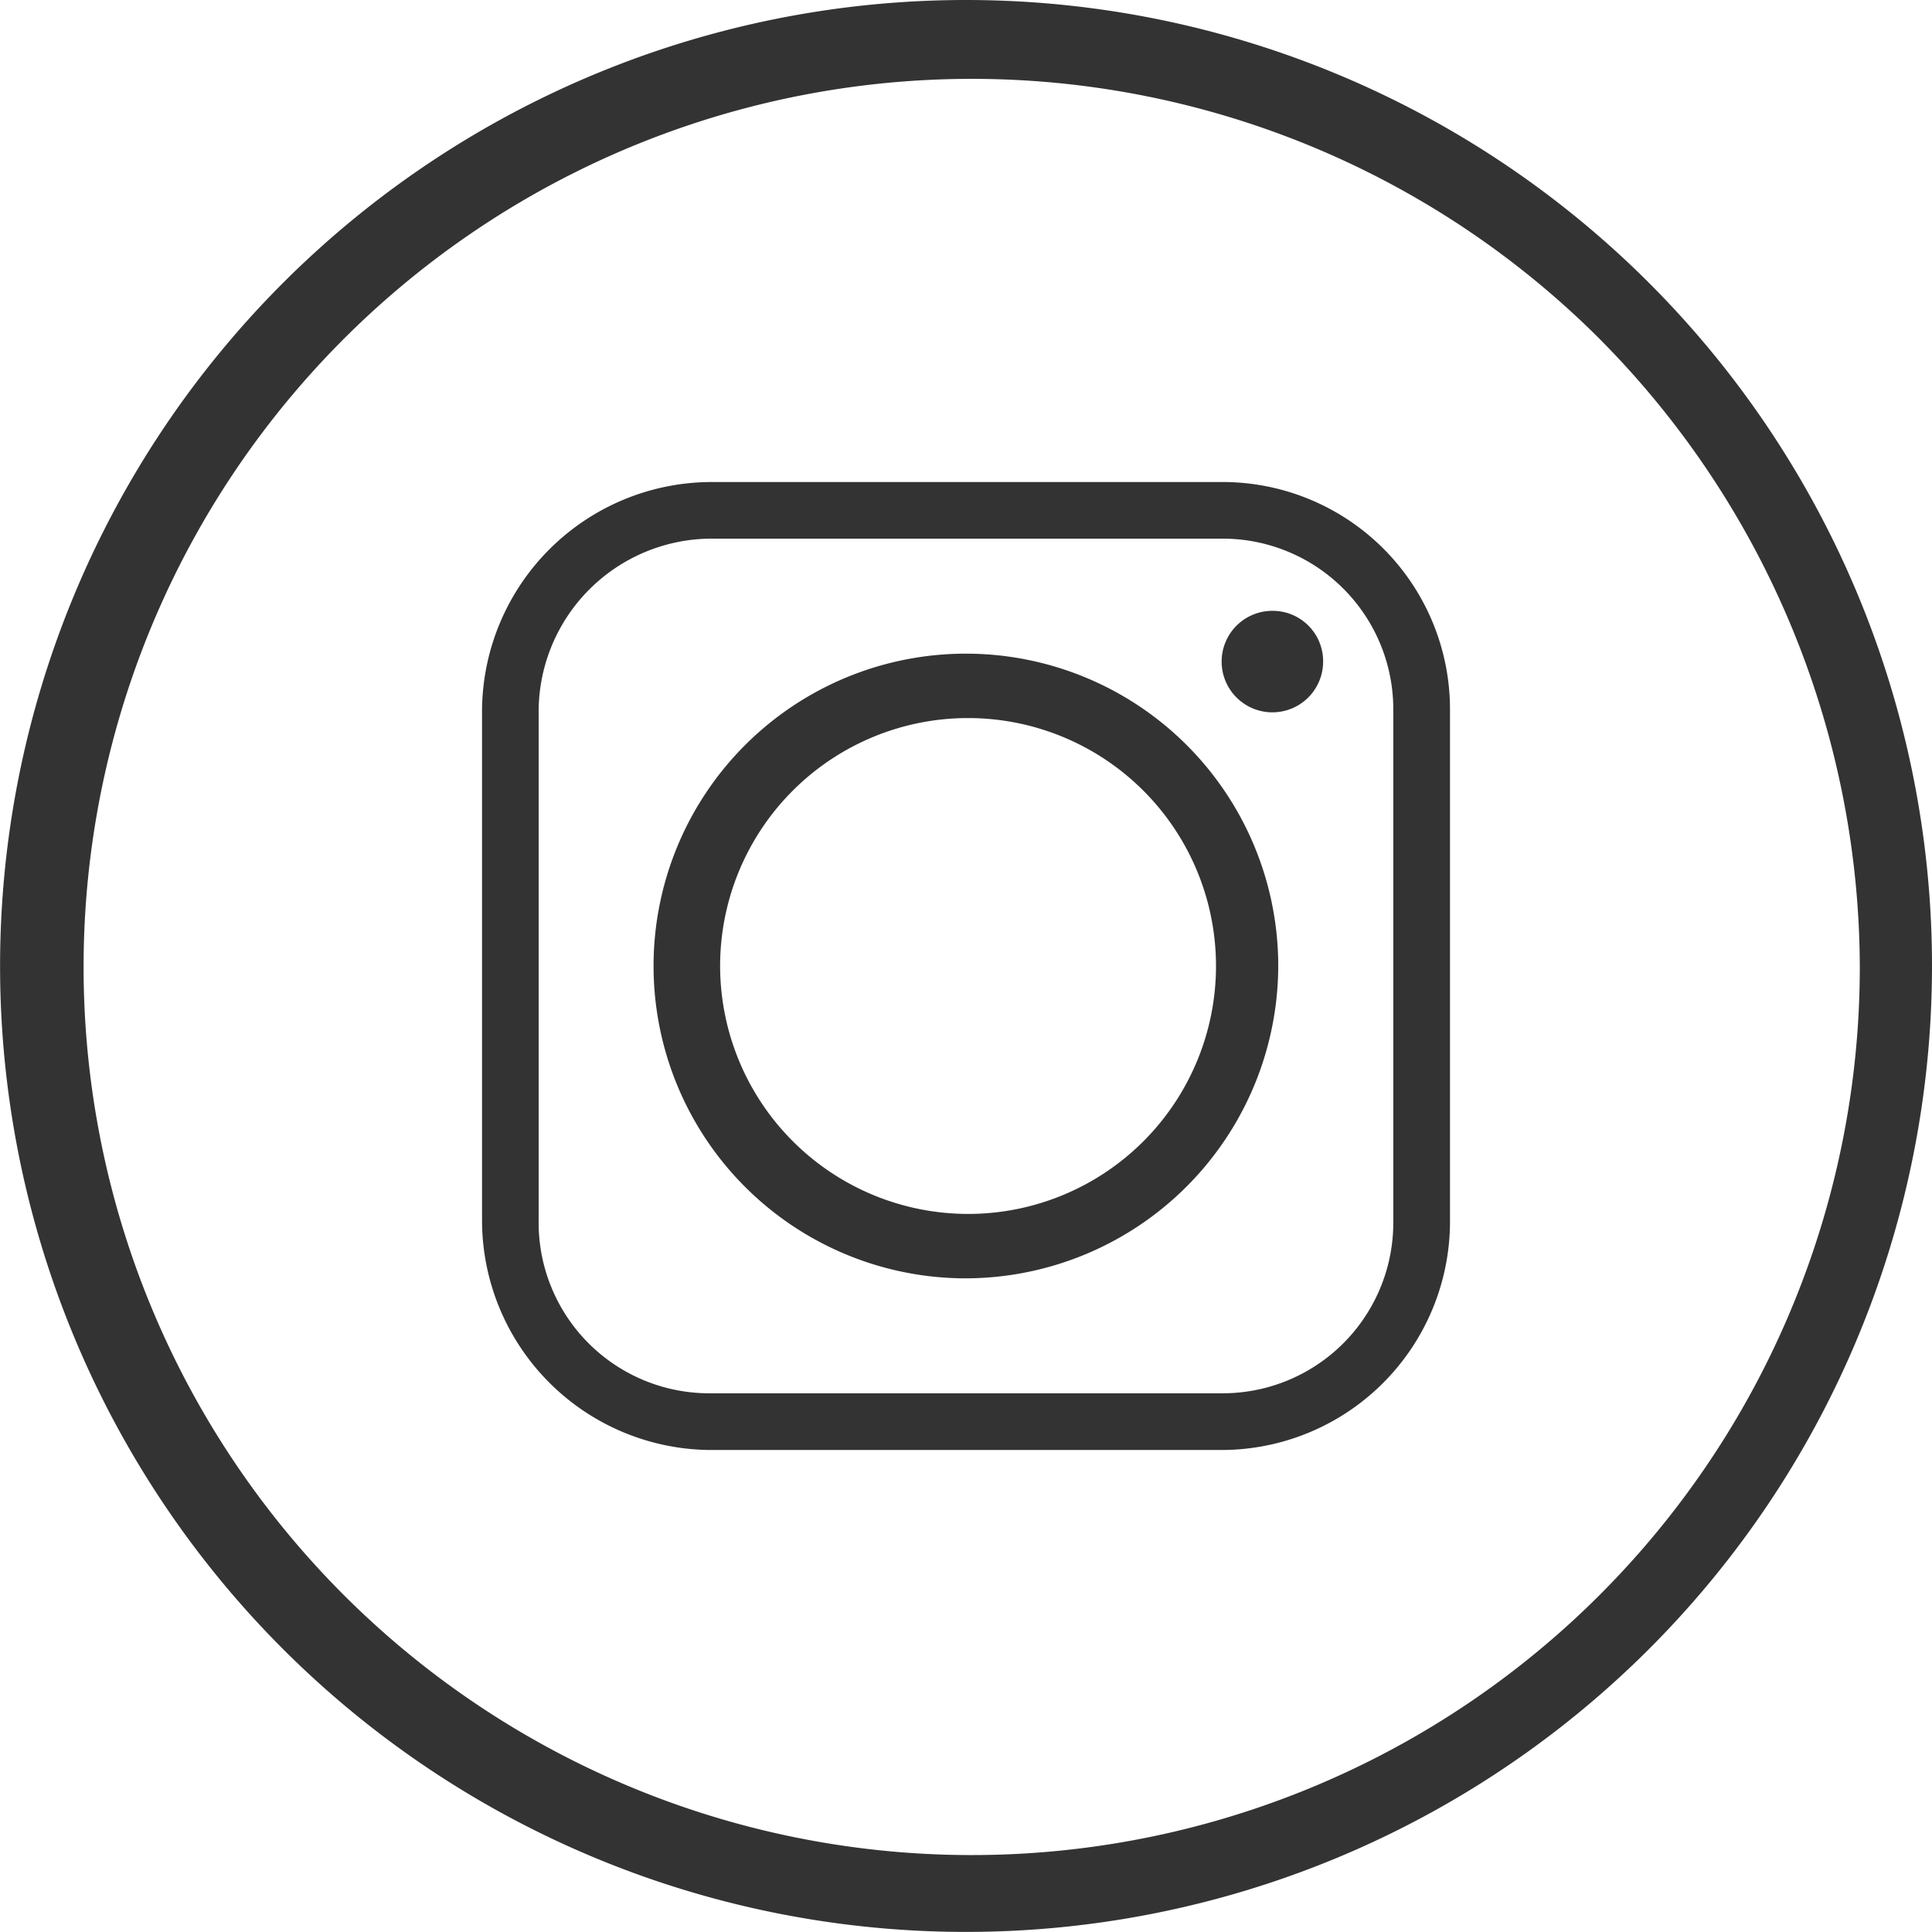
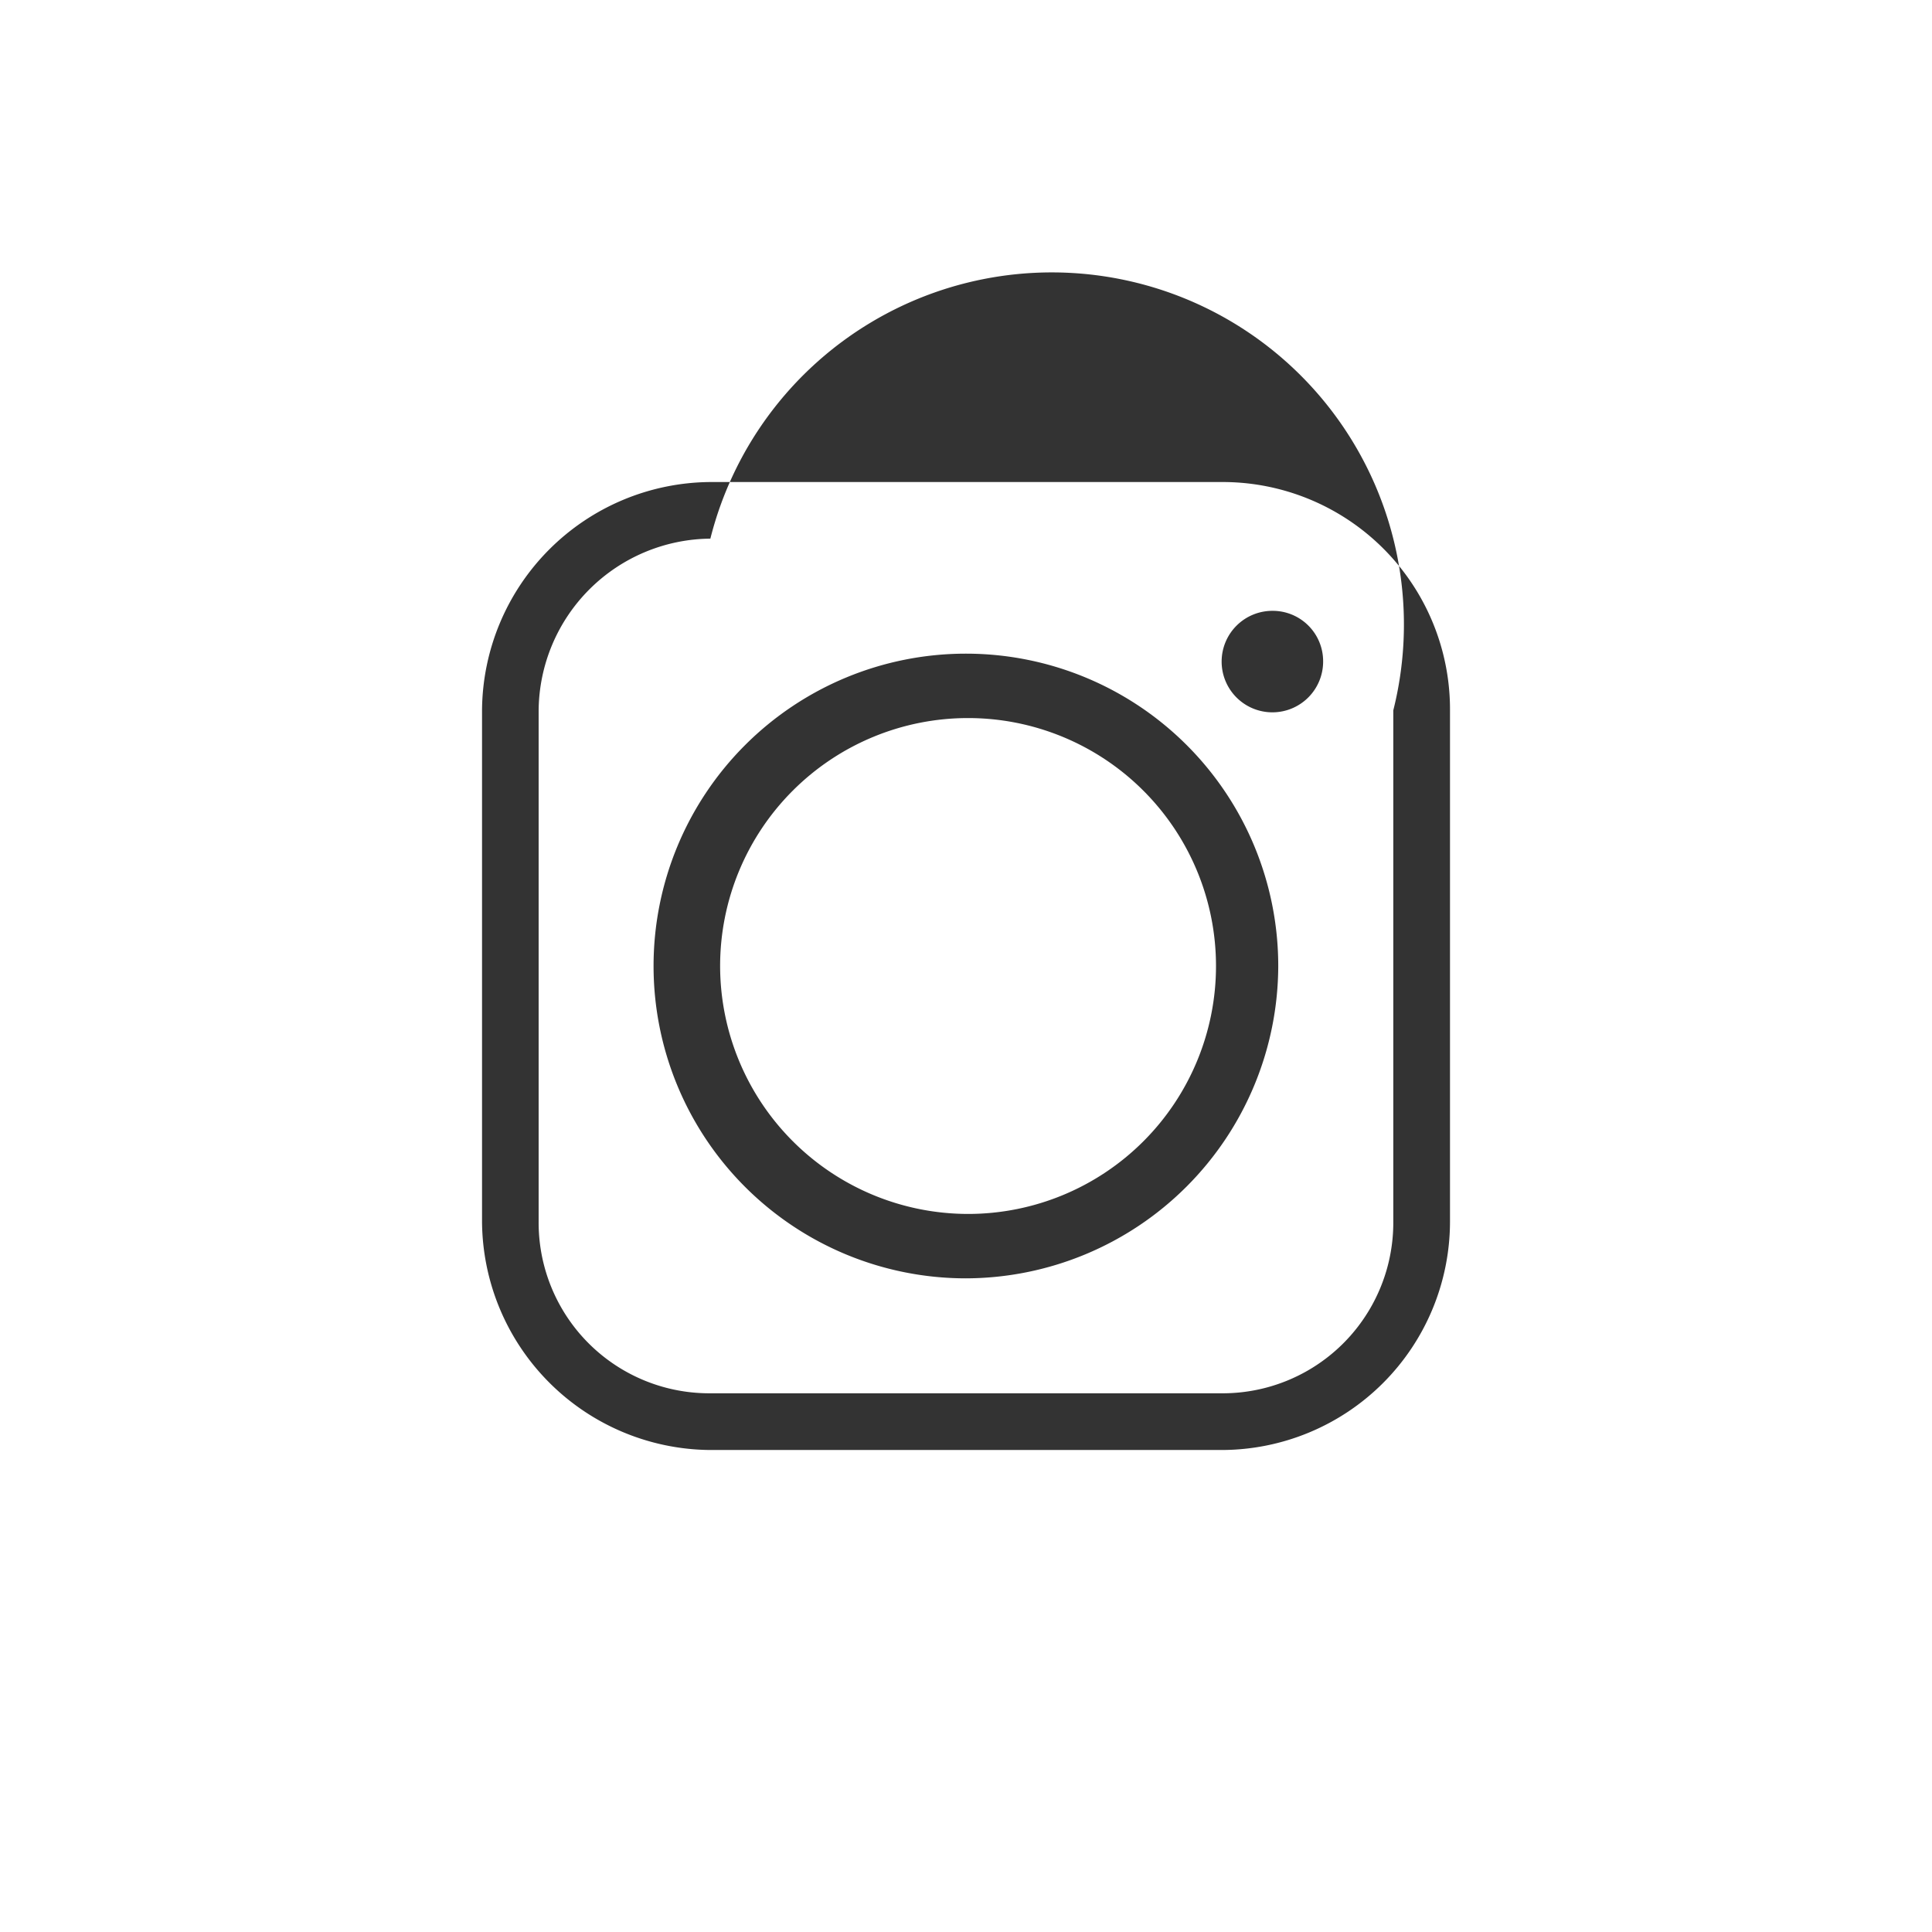
<svg xmlns="http://www.w3.org/2000/svg" viewBox="3151 301 60 60">
  <defs>
    <style>
      .cls-1 {
        opacity: 0.8;
      }

      .cls-2 {
        fill-rule: evenodd;
      }
    </style>
  </defs>
  <g id="Group_56" data-name="Group 56" class="cls-1" transform="translate(3151 301)">
-     <path id="Path_154" data-name="Path 154" d="M30,0A30,30,0,0,1,60,30,30,30,0,0,1,8.788,51.212,30,30,0,0,1,30,0ZM49.576,10.424A27.581,27.581,0,1,0,57.758,30a27.776,27.776,0,0,0-8.182-19.576Z" />
-     <path id="Path_155" data-name="Path 155" class="cls-2" d="M32.094,39.73a7.7,7.7,0,1,1,7.7,7.7,7.708,7.708,0,0,1-7.7-7.7ZM47.67,24.7H31.791A7.139,7.139,0,0,0,24.7,31.791V47.67a7.139,7.139,0,0,0,7.091,7.091H47.67a7.1,7.1,0,0,0,7.091-7.091V31.791A7.061,7.061,0,0,0,47.67,24.7ZM31.791,26.458H47.67A5.3,5.3,0,0,1,53,31.791V47.67A5.3,5.3,0,0,1,47.67,53H31.791a5.3,5.3,0,0,1-5.333-5.333V31.791a5.381,5.381,0,0,1,5.333-5.333ZM49.245,28.7a1.576,1.576,0,1,0,1.576,1.576A1.565,1.565,0,0,0,49.245,28.7Zm.182,11.03a9.7,9.7,0,1,0-9.7,9.7,9.725,9.725,0,0,0,9.7-9.7Z" transform="translate(-9.73 -9.73)" />
+     <path id="Path_155" data-name="Path 155" class="cls-2" d="M32.094,39.73a7.7,7.7,0,1,1,7.7,7.7,7.708,7.708,0,0,1-7.7-7.7ZM47.67,24.7H31.791A7.139,7.139,0,0,0,24.7,31.791V47.67a7.139,7.139,0,0,0,7.091,7.091H47.67a7.1,7.1,0,0,0,7.091-7.091V31.791A7.061,7.061,0,0,0,47.67,24.7ZM31.791,26.458A5.3,5.3,0,0,1,53,31.791V47.67A5.3,5.3,0,0,1,47.67,53H31.791a5.3,5.3,0,0,1-5.333-5.333V31.791a5.381,5.381,0,0,1,5.333-5.333ZM49.245,28.7a1.576,1.576,0,1,0,1.576,1.576A1.565,1.565,0,0,0,49.245,28.7Zm.182,11.03a9.7,9.7,0,1,0-9.7,9.7,9.725,9.725,0,0,0,9.7-9.7Z" transform="translate(-9.73 -9.73)" />
  </g>
</svg>